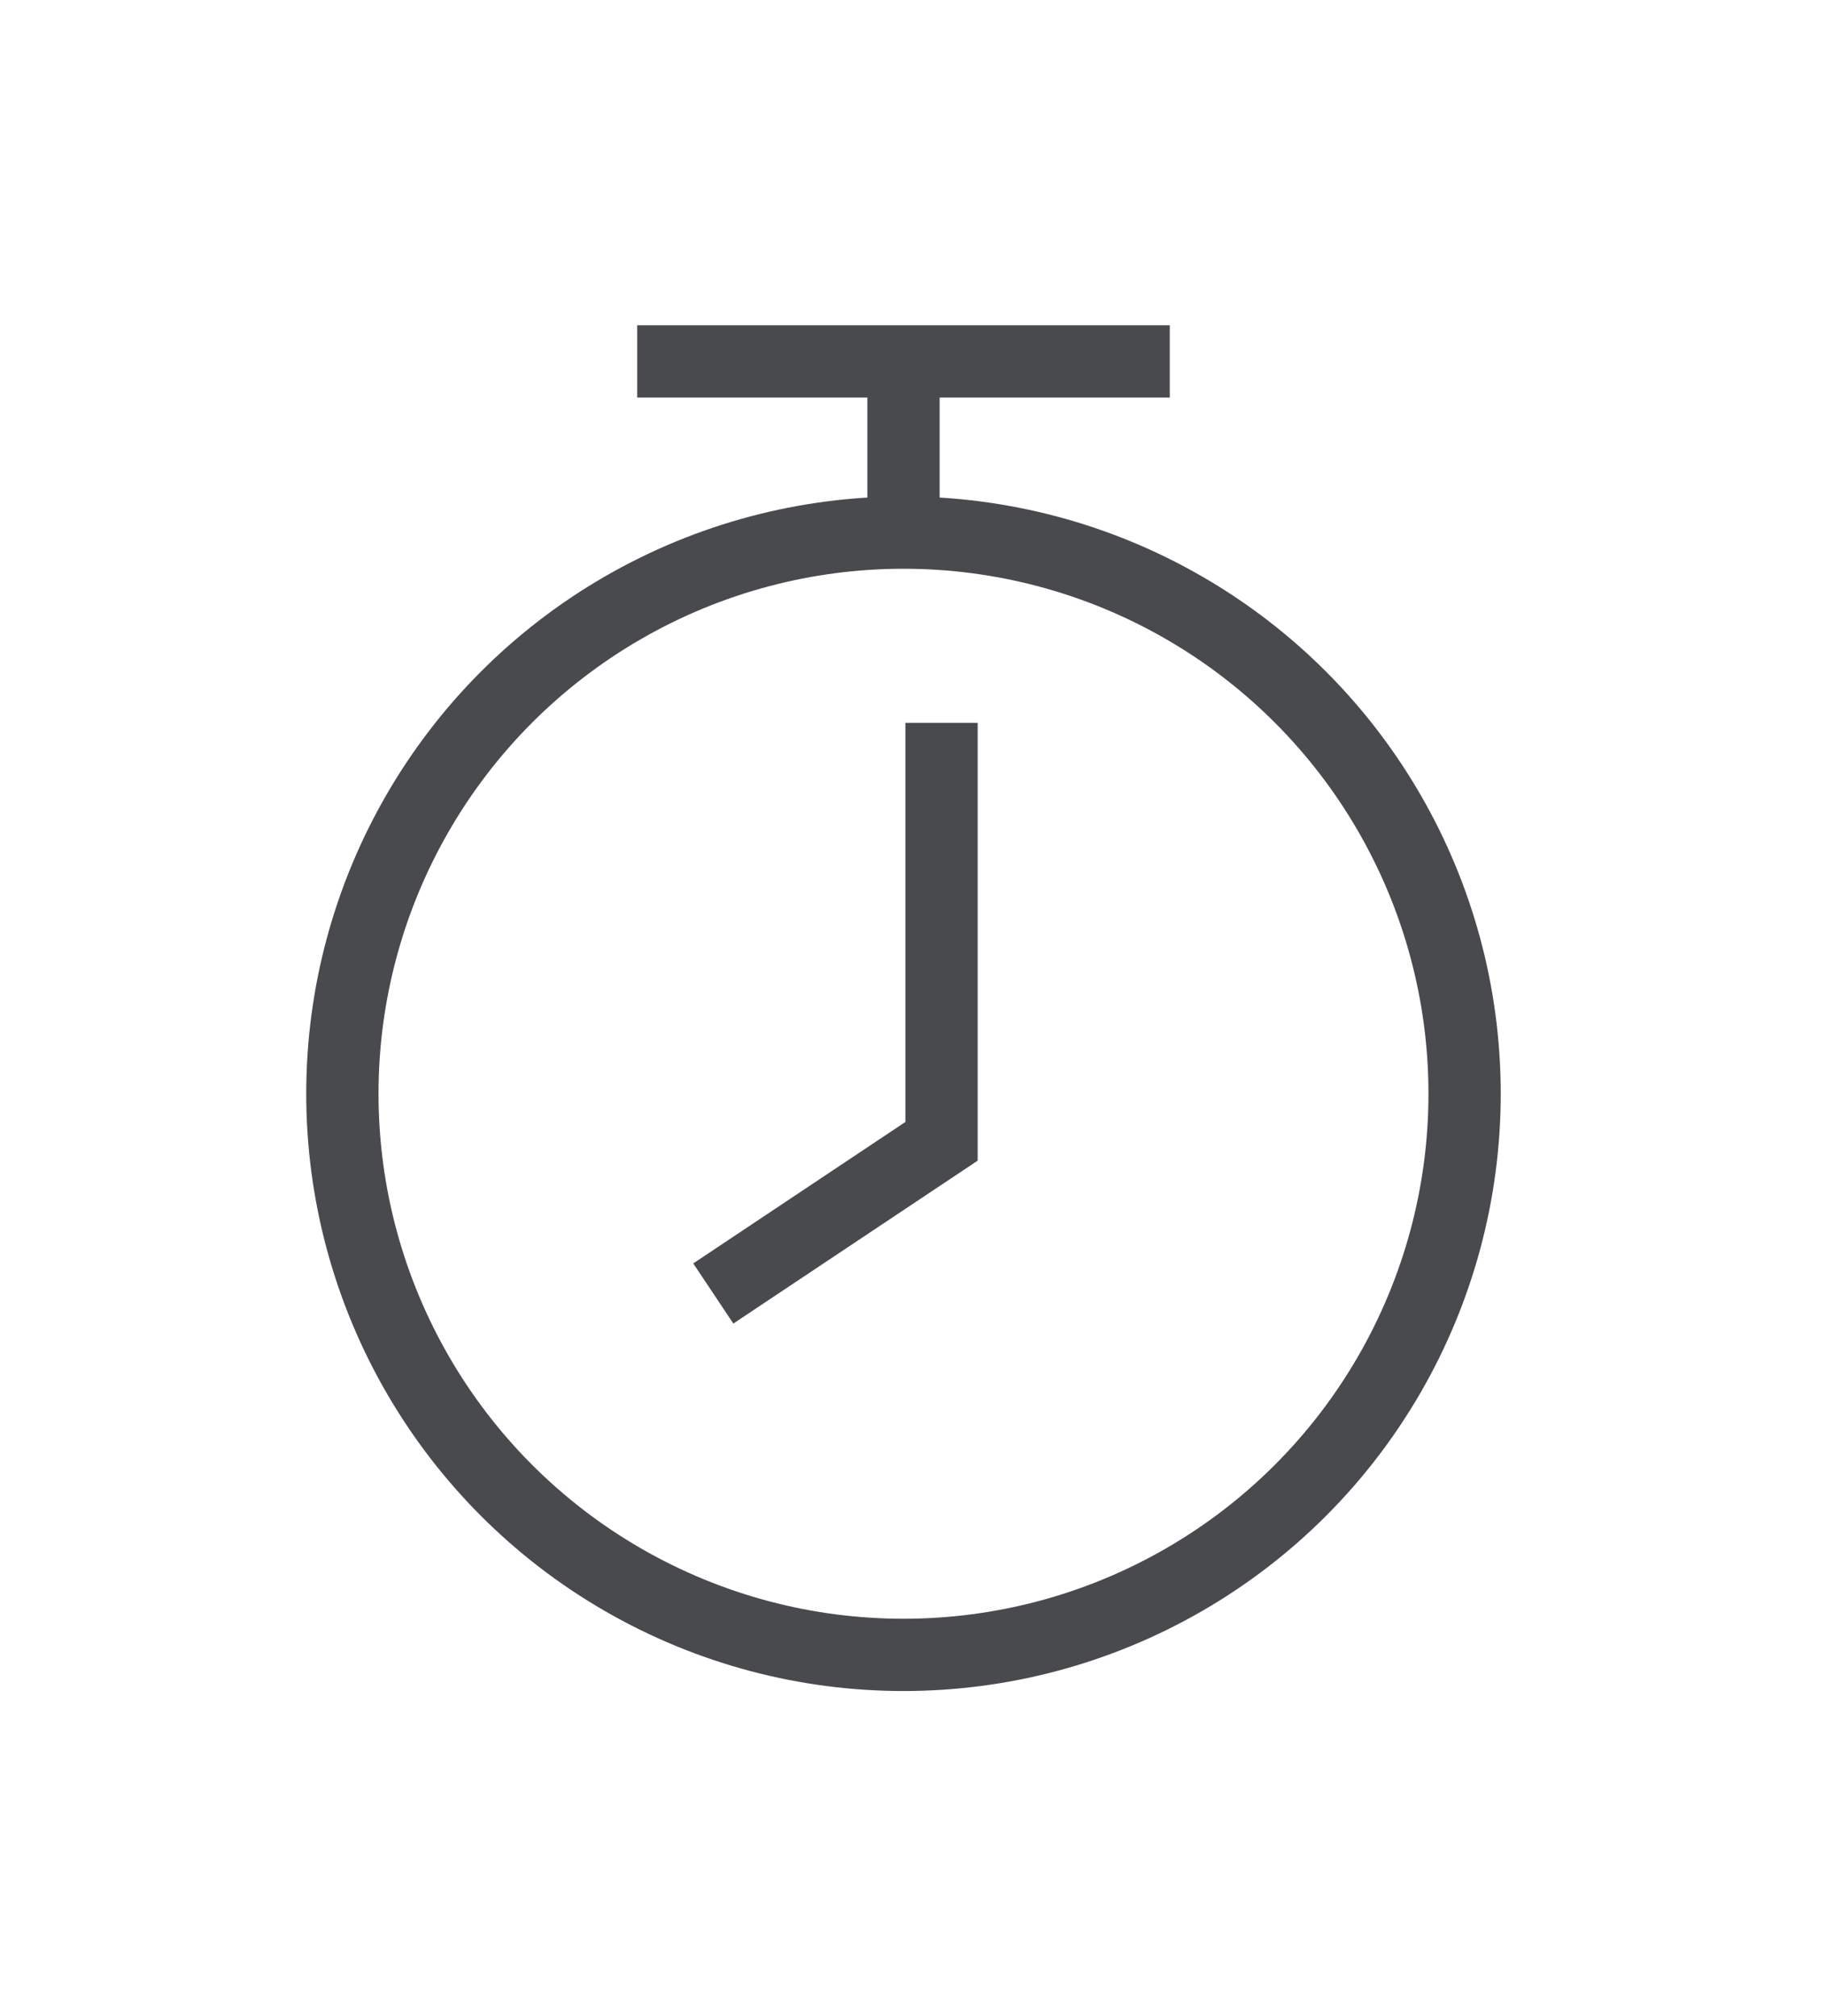
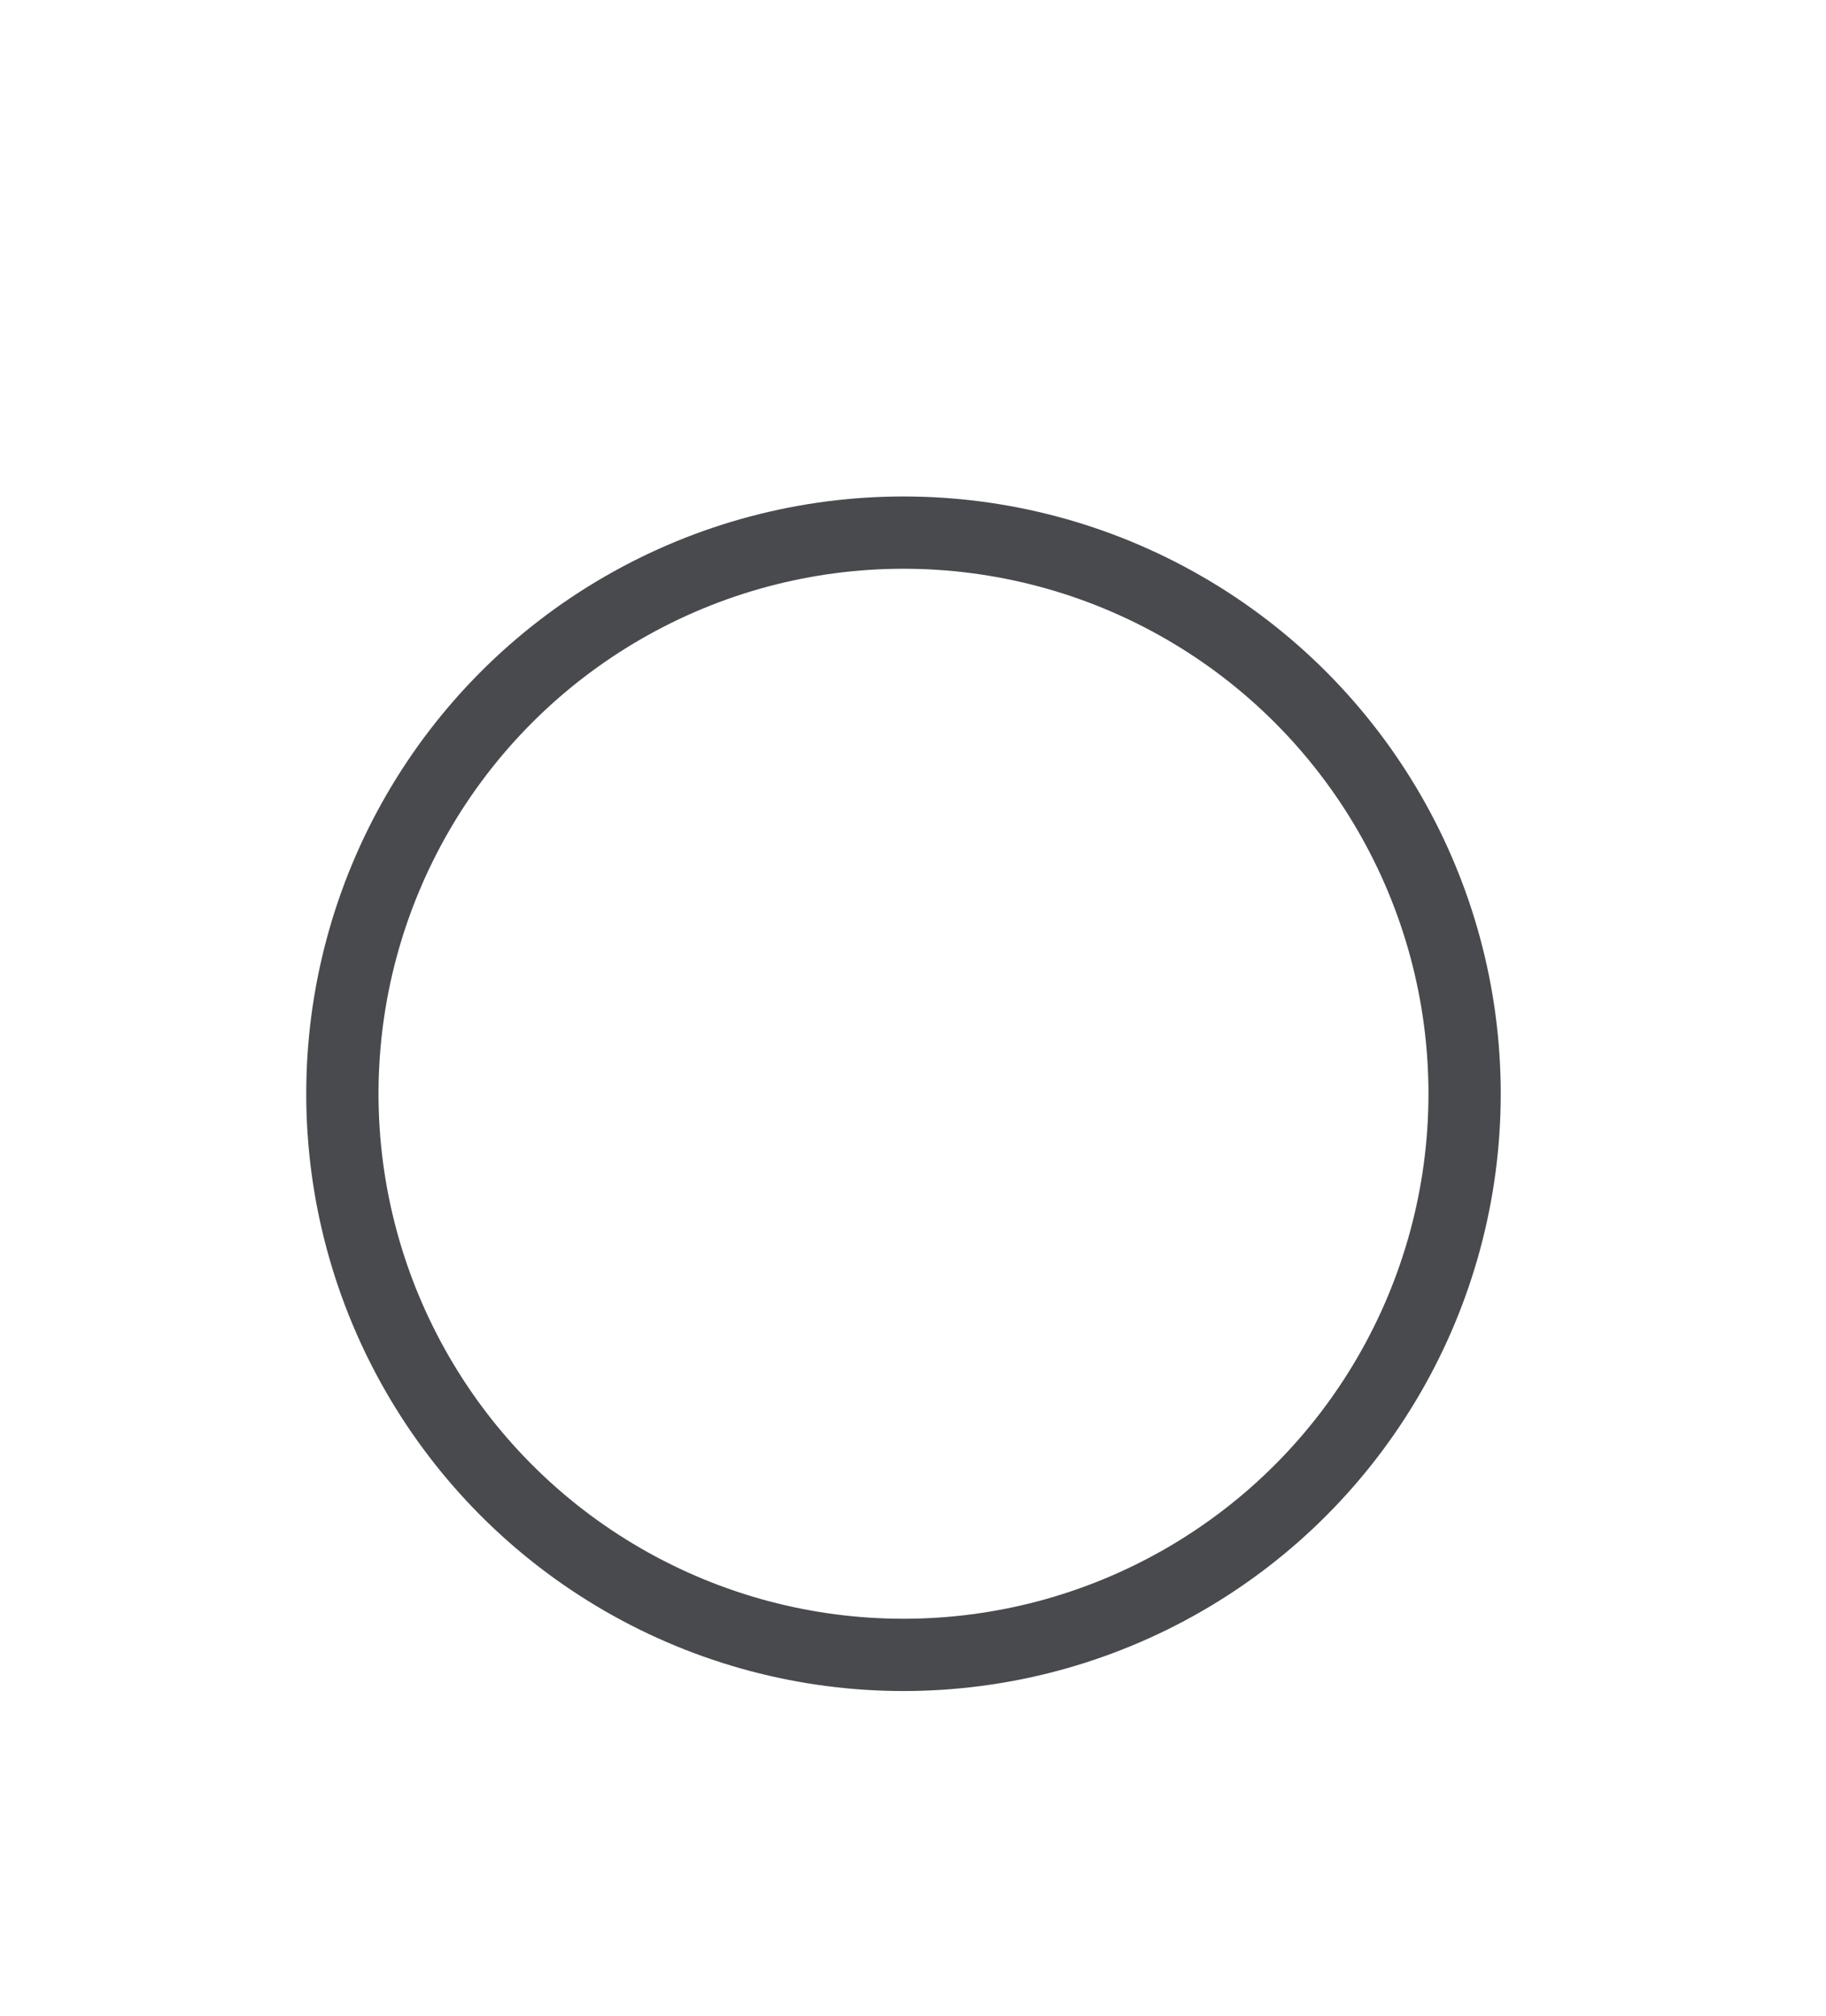
<svg xmlns="http://www.w3.org/2000/svg" width="48" height="53" viewBox="0 0 48 53">
  <defs>
    <filter id="ctxq18892a" width="103.6%" height="109.2%" x="-1.8%" y="-4.6%" filterUnits="objectBoundingBox">
      <feOffset dx="4" dy="4" in="SourceAlpha" result="shadowOffsetOuter1" />
      <feGaussianBlur in="shadowOffsetOuter1" result="shadowBlurOuter1" stdDeviation="4" />
      <feColorMatrix in="shadowBlurOuter1" result="shadowMatrixOuter1" values="0 0 0 0 0 0 0 0 0 0 0 0 0 0 0 0 0 0 0.08 0" />
      <feMerge>
        <feMergeNode in="shadowMatrixOuter1" />
        <feMergeNode in="SourceGraphic" />
      </feMerge>
    </filter>
  </defs>
  <g fill="none" fill-rule="evenodd">
    <g>
      <g filter="url(#ctxq18892a)" transform="translate(-999 -4400) translate(81 4074)">
        <g transform="translate(918 329)">
-           <path d="M0 0H39V39H0z" />
+           <path d="M0 0V39H0z" />
          <circle cx="19.75" cy="21.75" r="14.75" stroke="#494A4E" stroke-width="1.9" />
-           <path stroke="#494A4E" stroke-width="1.9" d="M20.75 12L20.75 23 14.75 27M12.75 2.5L26.75 2.5M19.75 7L19.75 3" />
        </g>
      </g>
    </g>
  </g>
</svg>